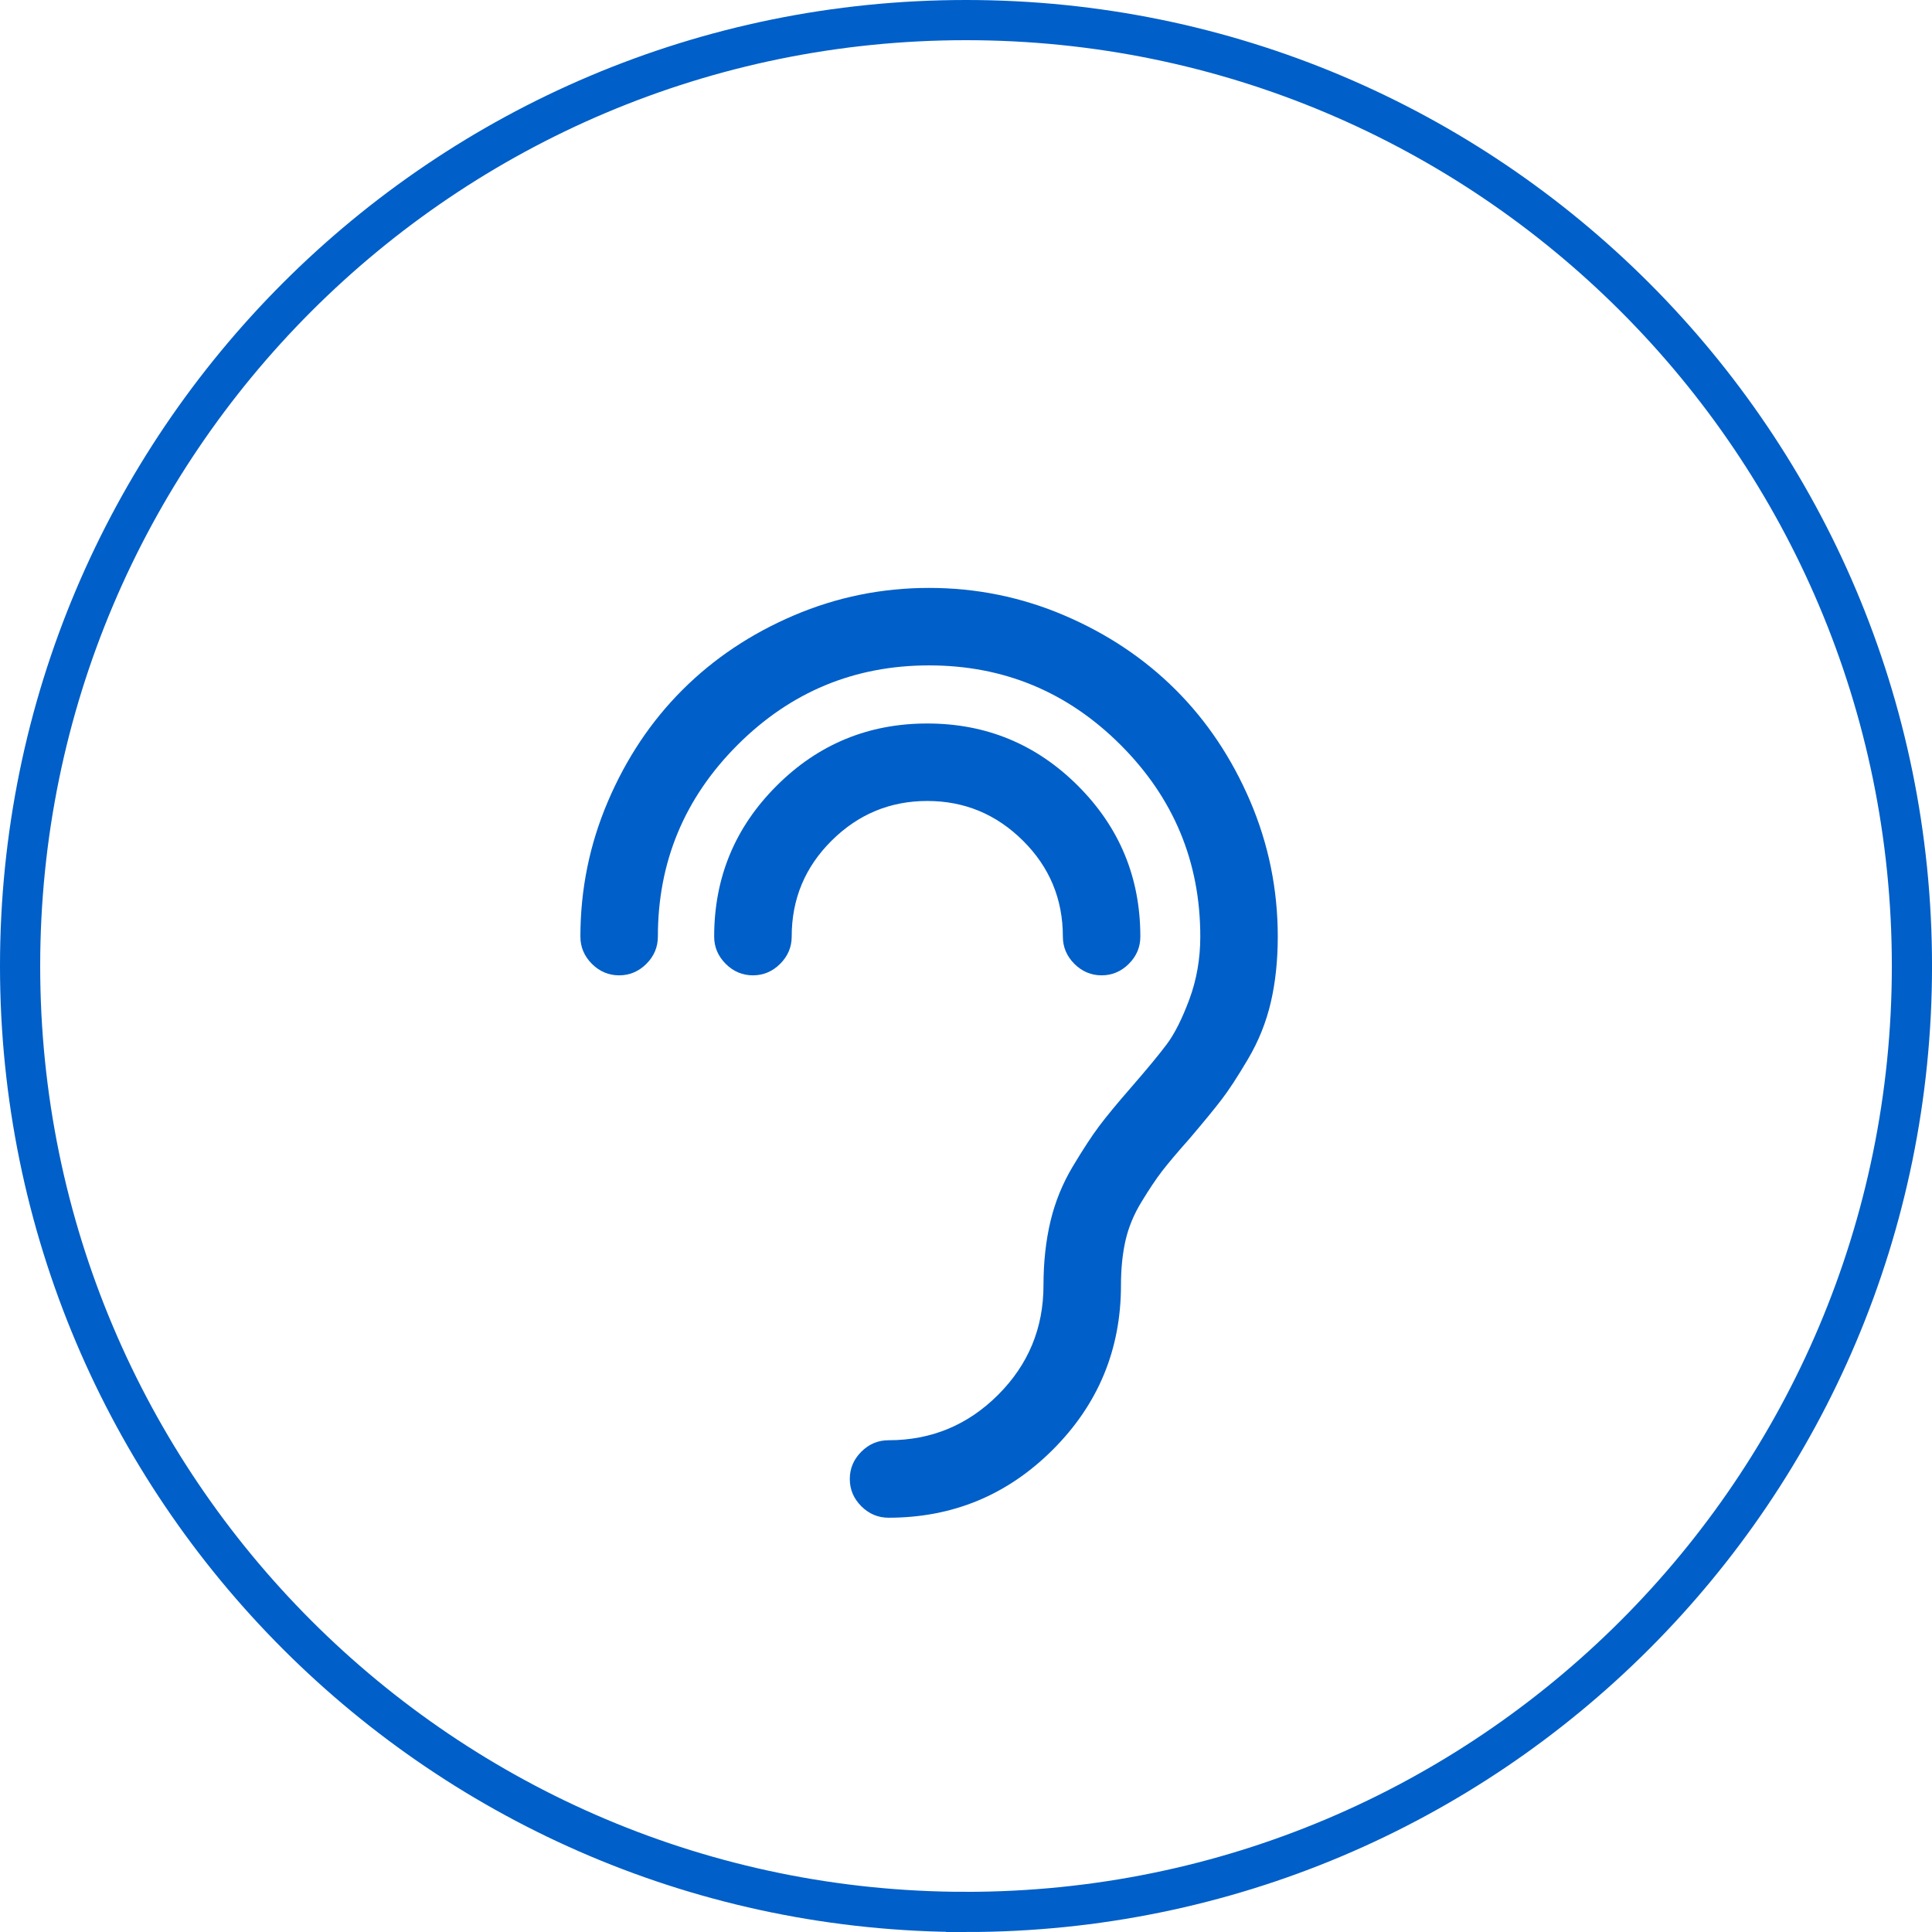
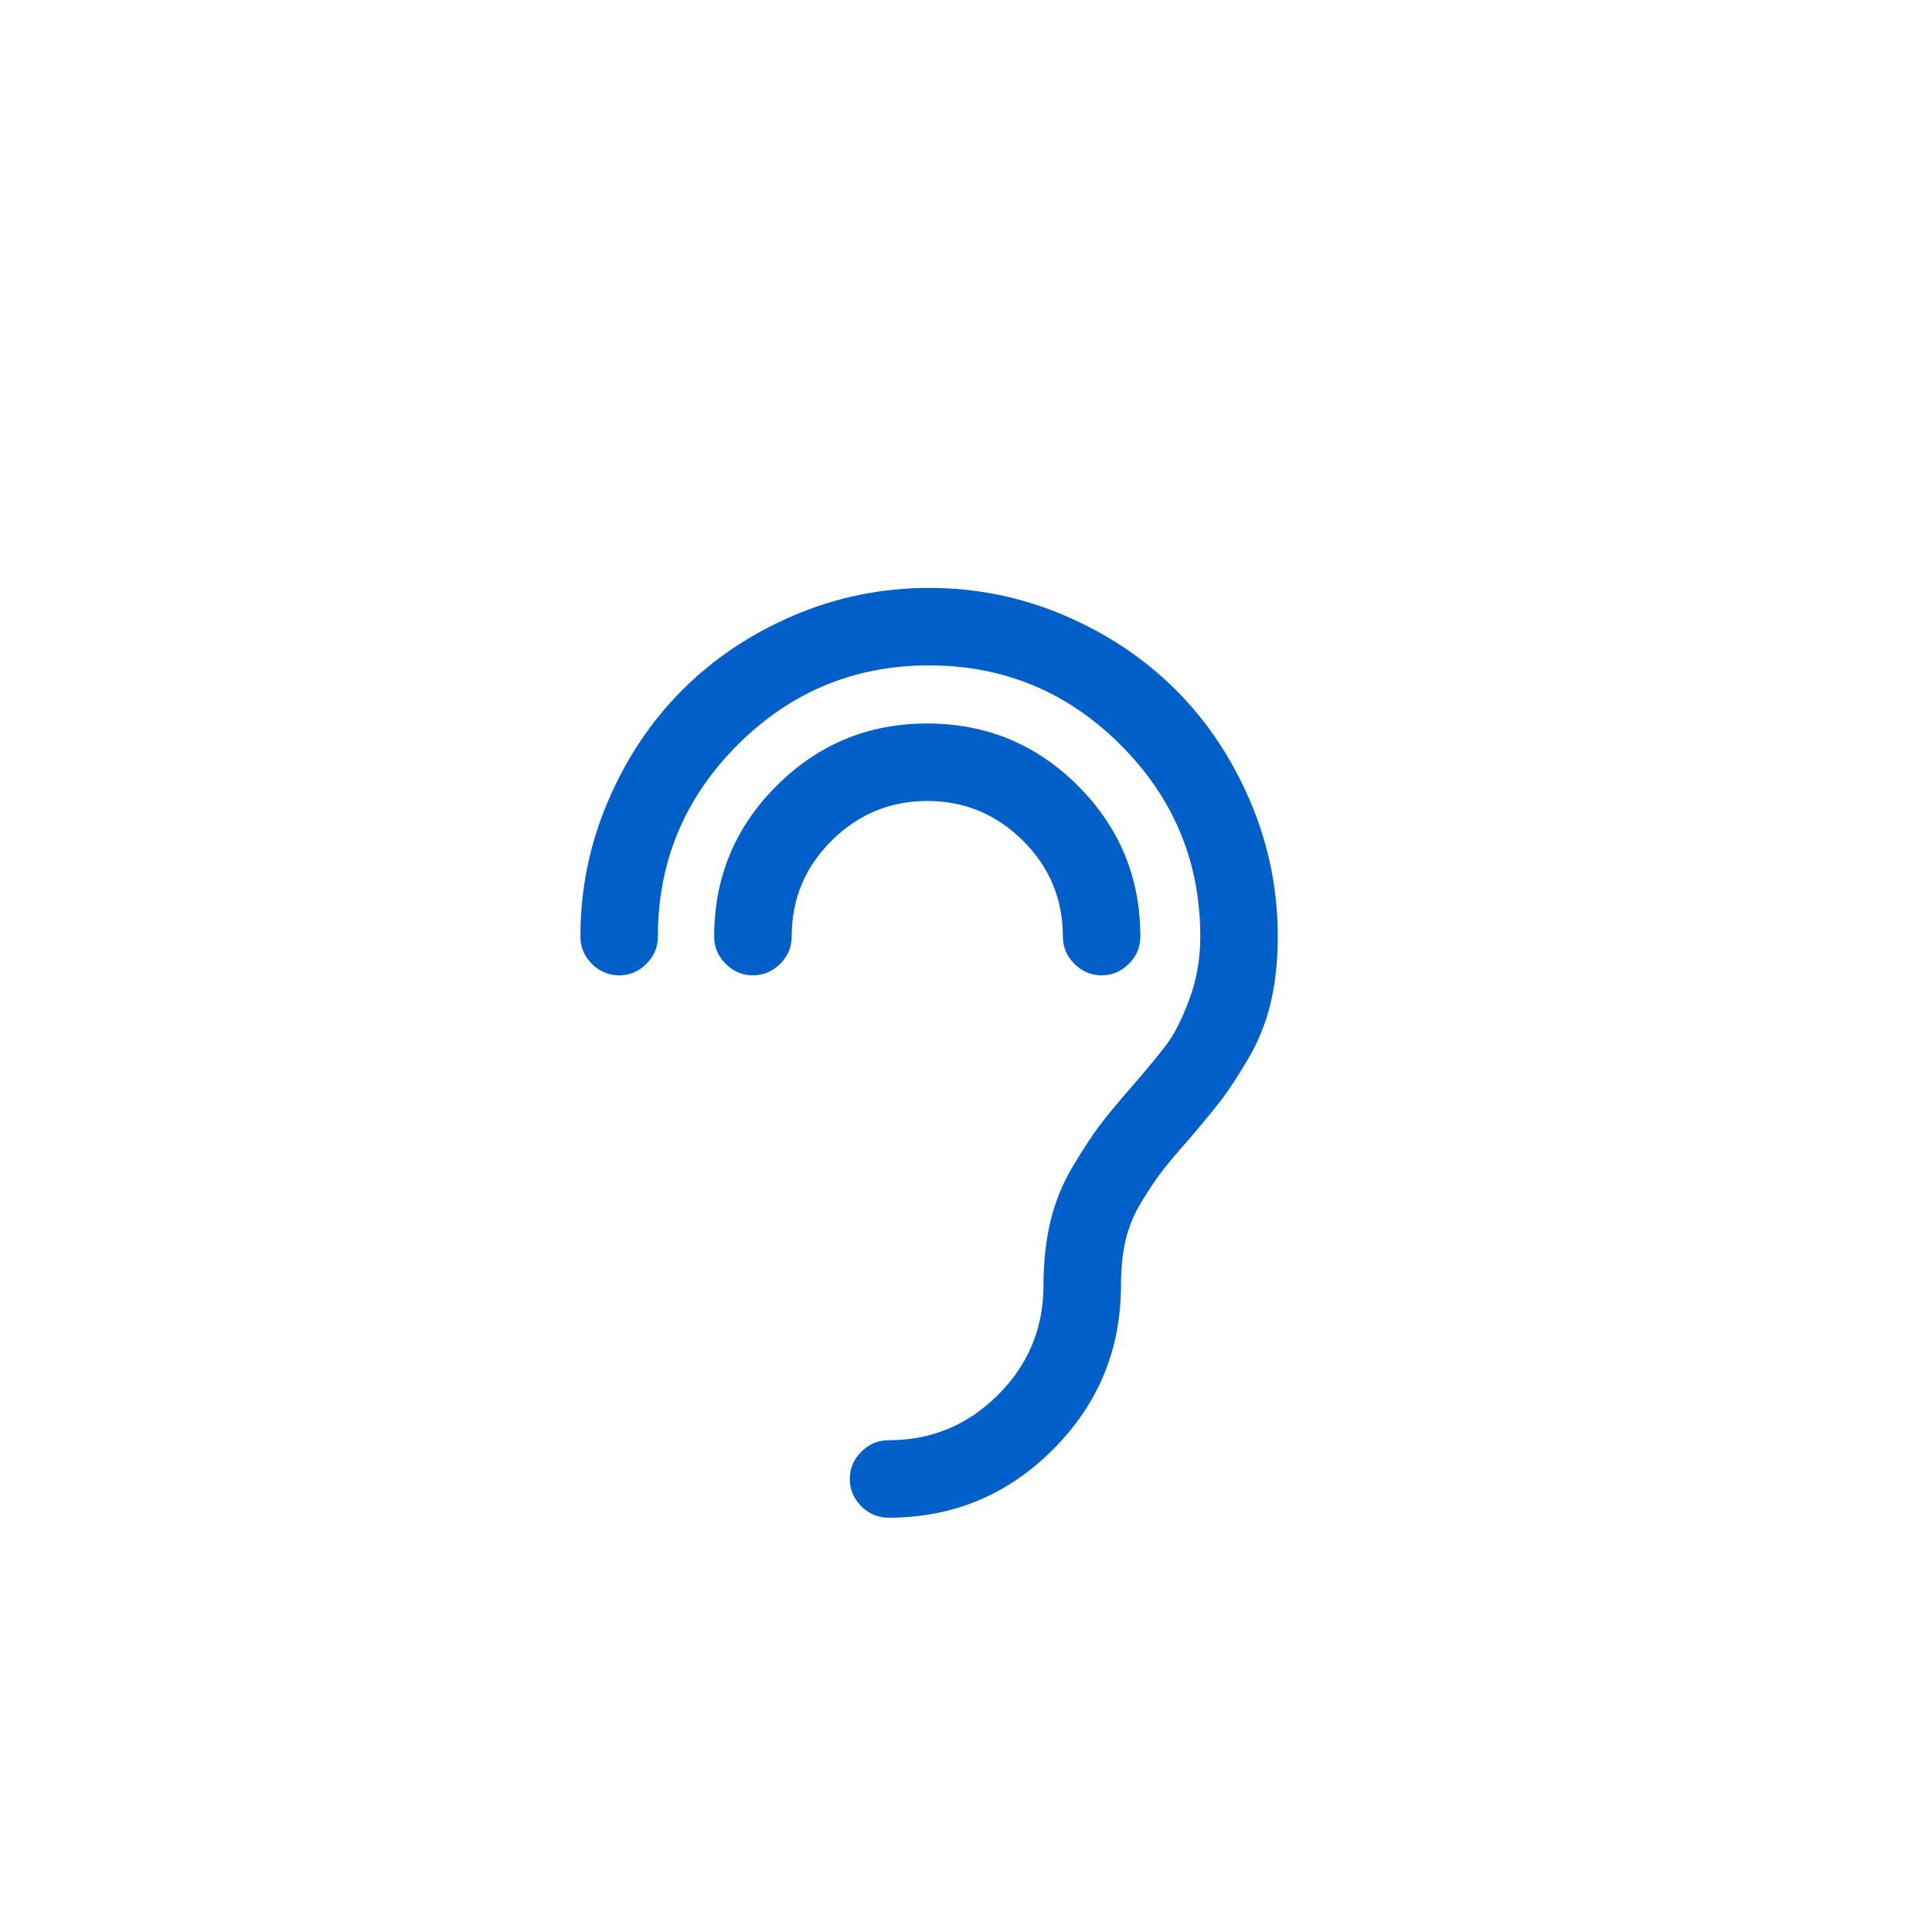
<svg xmlns="http://www.w3.org/2000/svg" xmlns:ns1="http://sodipodi.sourceforge.net/DTD/sodipodi-0.dtd" xmlns:ns2="http://www.inkscape.org/namespaces/inkscape" width="36.058pt" height="36.058pt" version="1.1" id="svg9" ns1:docname="sprich.svg" ns2:version="0.92.0 r">
  <ns1:namedview pagecolor="#ffffff" bordercolor="#666666" borderopacity="1" objecttolerance="10" gridtolerance="10" guidetolerance="10" ns2:pageopacity="0" ns2:pageshadow="2" ns2:window-width="956" ns2:window-height="1001" id="namedview11" showgrid="false" fit-margin-top="0" fit-margin-left="0" fit-margin-right="0" fit-margin-bottom="0" ns2:zoom="4.515306" ns2:cx="25.661234" ns2:cy="21.967766" ns2:window-x="0" ns2:window-y="0" ns2:window-maximized="0" ns2:current-layer="svg9" />
  <defs id="defs2" />
-   <path style="fill:none;stroke:#005fc8;stroke-width:1;stroke-linecap:butt;stroke-linejoin:miter;stroke-miterlimit:2;stroke-dasharray:none" ns2:connector-curvature="0" d="m 24.039,47.578 c 13,0 23.539,-10.539 23.539,-23.539 C 47.578,11.038 37.039,0.5 24.039,0.5 11.039,0.5 0.5,11.038 0.5,24.039 c 0,13 10.539,23.539 23.539,23.539 z" stroke-miterlimit="2" id="Stroke-1" />
  <path style="fill:#005fc8;fill-rule:evenodd" ns2:connector-curvature="0" d="m 25.455,20.919 c -0.663,-0.658 -1.456,-0.987 -2.38,-0.987 -0.924,0 -1.717,0.329 -2.38,0.987 -0.663,0.658 -0.994,1.454 -0.994,2.388 0,0.261 -0.096,0.487 -0.287,0.678 -0.191,0.19 -0.417,0.286 -0.678,0.286 -0.261,0 -0.487,-0.096 -0.677,-0.286 -0.191,-0.191 -0.287,-0.417 -0.287,-0.678 0,-1.467 0.517,-2.717 1.552,-3.751 1.034,-1.035 2.285,-1.552 3.751,-1.552 1.466,0 2.716,0.517 3.751,1.552 1.034,1.034 1.551,2.284 1.551,3.751 0,0.261 -0.095,0.487 -0.286,0.678 -0.191,0.19 -0.417,0.286 -0.678,0.286 -0.261,0 -0.487,-0.096 -0.678,-0.286 -0.19,-0.191 -0.286,-0.417 -0.286,-0.678 0,-0.934 -0.331,-1.73 -0.994,-2.388 z m 3.804,-3.751 c 0.778,0.778 1.395,1.702 1.853,2.772 0.456,1.069 0.685,2.192 0.685,3.367 0,0.592 -0.058,1.137 -0.173,1.634 -0.116,0.497 -0.304,0.967 -0.565,1.409 -0.261,0.442 -0.482,0.781 -0.663,1.016 -0.181,0.236 -0.447,0.56 -0.798,0.972 -0.312,0.352 -0.54,0.623 -0.686,0.813 -0.146,0.191 -0.314,0.442 -0.504,0.754 -0.191,0.311 -0.324,0.632 -0.4,0.964 -0.075,0.331 -0.113,0.703 -0.113,1.114 0,1.597 -0.565,2.961 -1.694,4.09 -1.13,1.13 -2.493,1.695 -4.09,1.695 -0.261,0 -0.487,-0.096 -0.678,-0.286 -0.191,-0.191 -0.286,-0.417 -0.286,-0.678 0,-0.261 0.095,-0.487 0.286,-0.678 0.191,-0.191 0.417,-0.286 0.678,-0.286 1.064,0 1.973,-0.377 2.726,-1.13 0.754,-0.753 1.13,-1.662 1.13,-2.727 0,-0.572 0.058,-1.102 0.173,-1.589 0.116,-0.487 0.302,-0.944 0.558,-1.371 0.256,-0.426 0.474,-0.76 0.655,-1.001 0.181,-0.241 0.442,-0.558 0.783,-0.949 0.402,-0.462 0.701,-0.824 0.897,-1.085 0.196,-0.261 0.384,-0.635 0.565,-1.122 0.18,-0.487 0.271,-1.007 0.271,-1.559 0,-1.858 -0.661,-3.447 -1.981,-4.768 -1.321,-1.321 -2.91,-1.981 -4.768,-1.981 -1.858,0 -3.447,0.66 -4.768,1.981 -1.32,1.321 -1.981,2.91 -1.981,4.768 0,0.261 -0.095,0.487 -0.286,0.678 -0.191,0.19 -0.417,0.286 -0.678,0.286 -0.261,0 -0.487,-0.096 -0.678,-0.286 -0.19,-0.191 -0.286,-0.417 -0.286,-0.678 0,-1.175 0.229,-2.298 0.686,-3.367 0.457,-1.07 1.074,-1.994 1.853,-2.772 0.778,-0.778 1.702,-1.396 2.771,-1.853 1.07,-0.457 2.192,-0.685 3.367,-0.685 1.175,0 2.297,0.228 3.367,0.685 1.069,0.457 1.993,1.075 2.772,1.853 z" id="Fill-5" />
</svg>